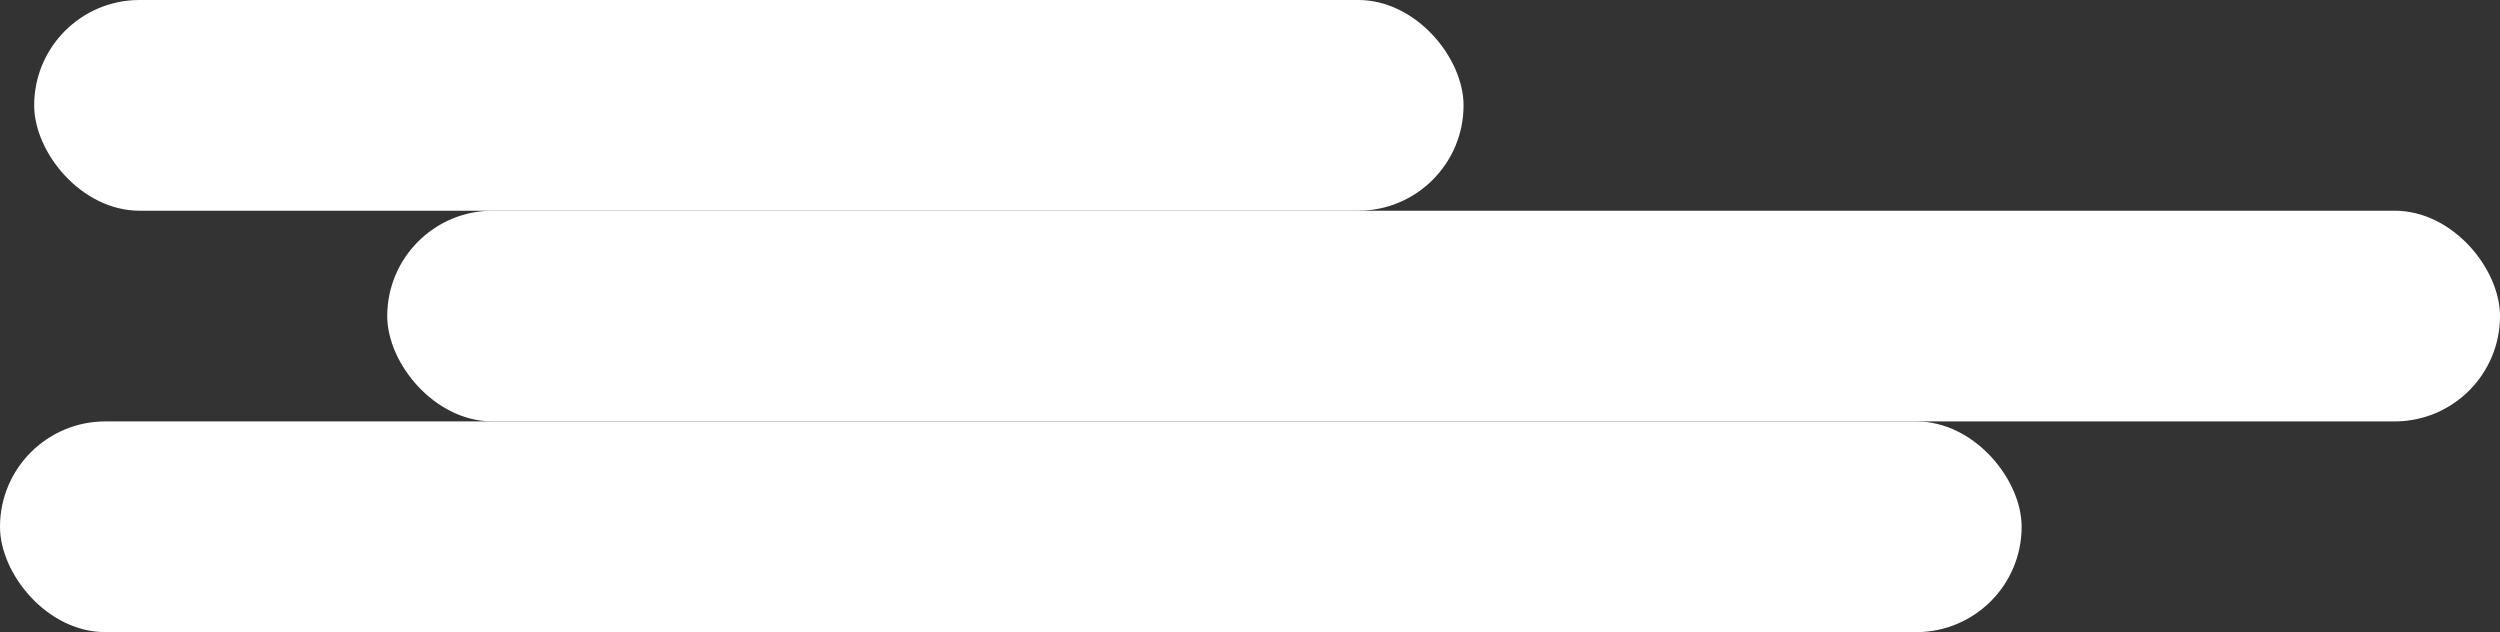
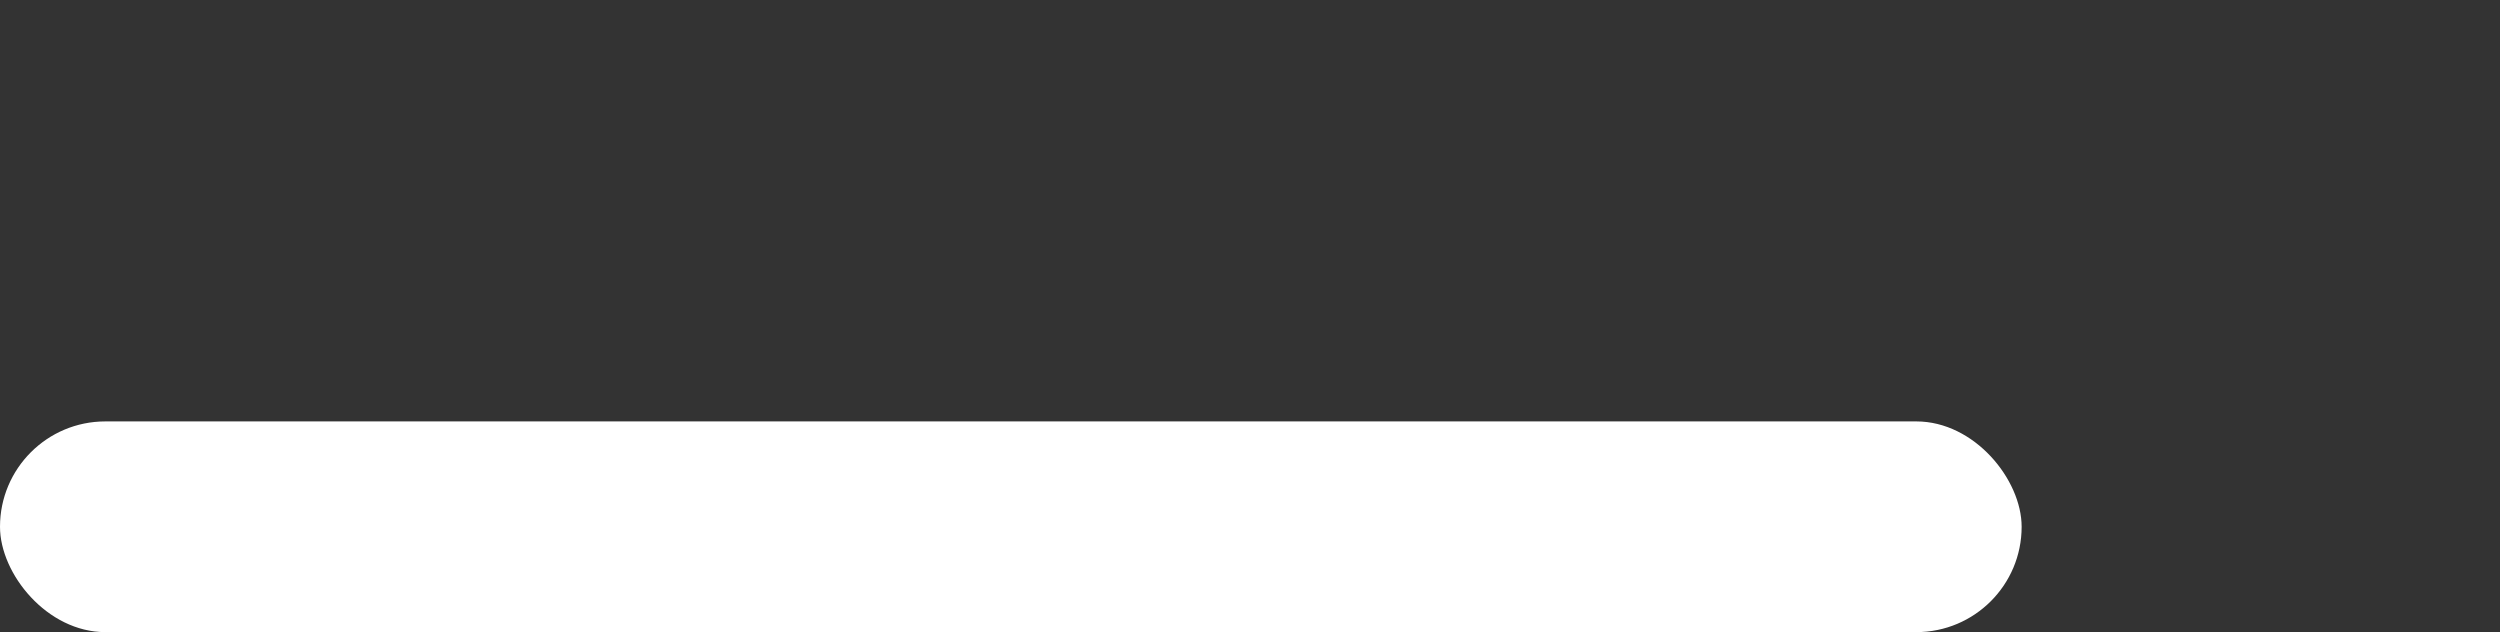
<svg xmlns="http://www.w3.org/2000/svg" viewBox="0 0 210.72 53.28">
  <rect x="0" y="0" width="210.72" height="53.28" fill="#333333" stroke="none" />
  <defs>
    <style>.cls-1{fill:#fff;}</style>
  </defs>
  <g id="Layer_2" data-name="Layer 2">
    <g id="Layer_1-2" data-name="Layer 1">
-       <rect class="cls-1" x="2.88" width="120.48" height="17.76" rx="8.88" />
-       <rect class="cls-1" x="32.64" y="17.76" width="178.08" height="17.76" rx="8.88" />
      <rect class="cls-1" y="35.52" width="170.4" height="17.76" rx="8.88" />
    </g>
  </g>
</svg>